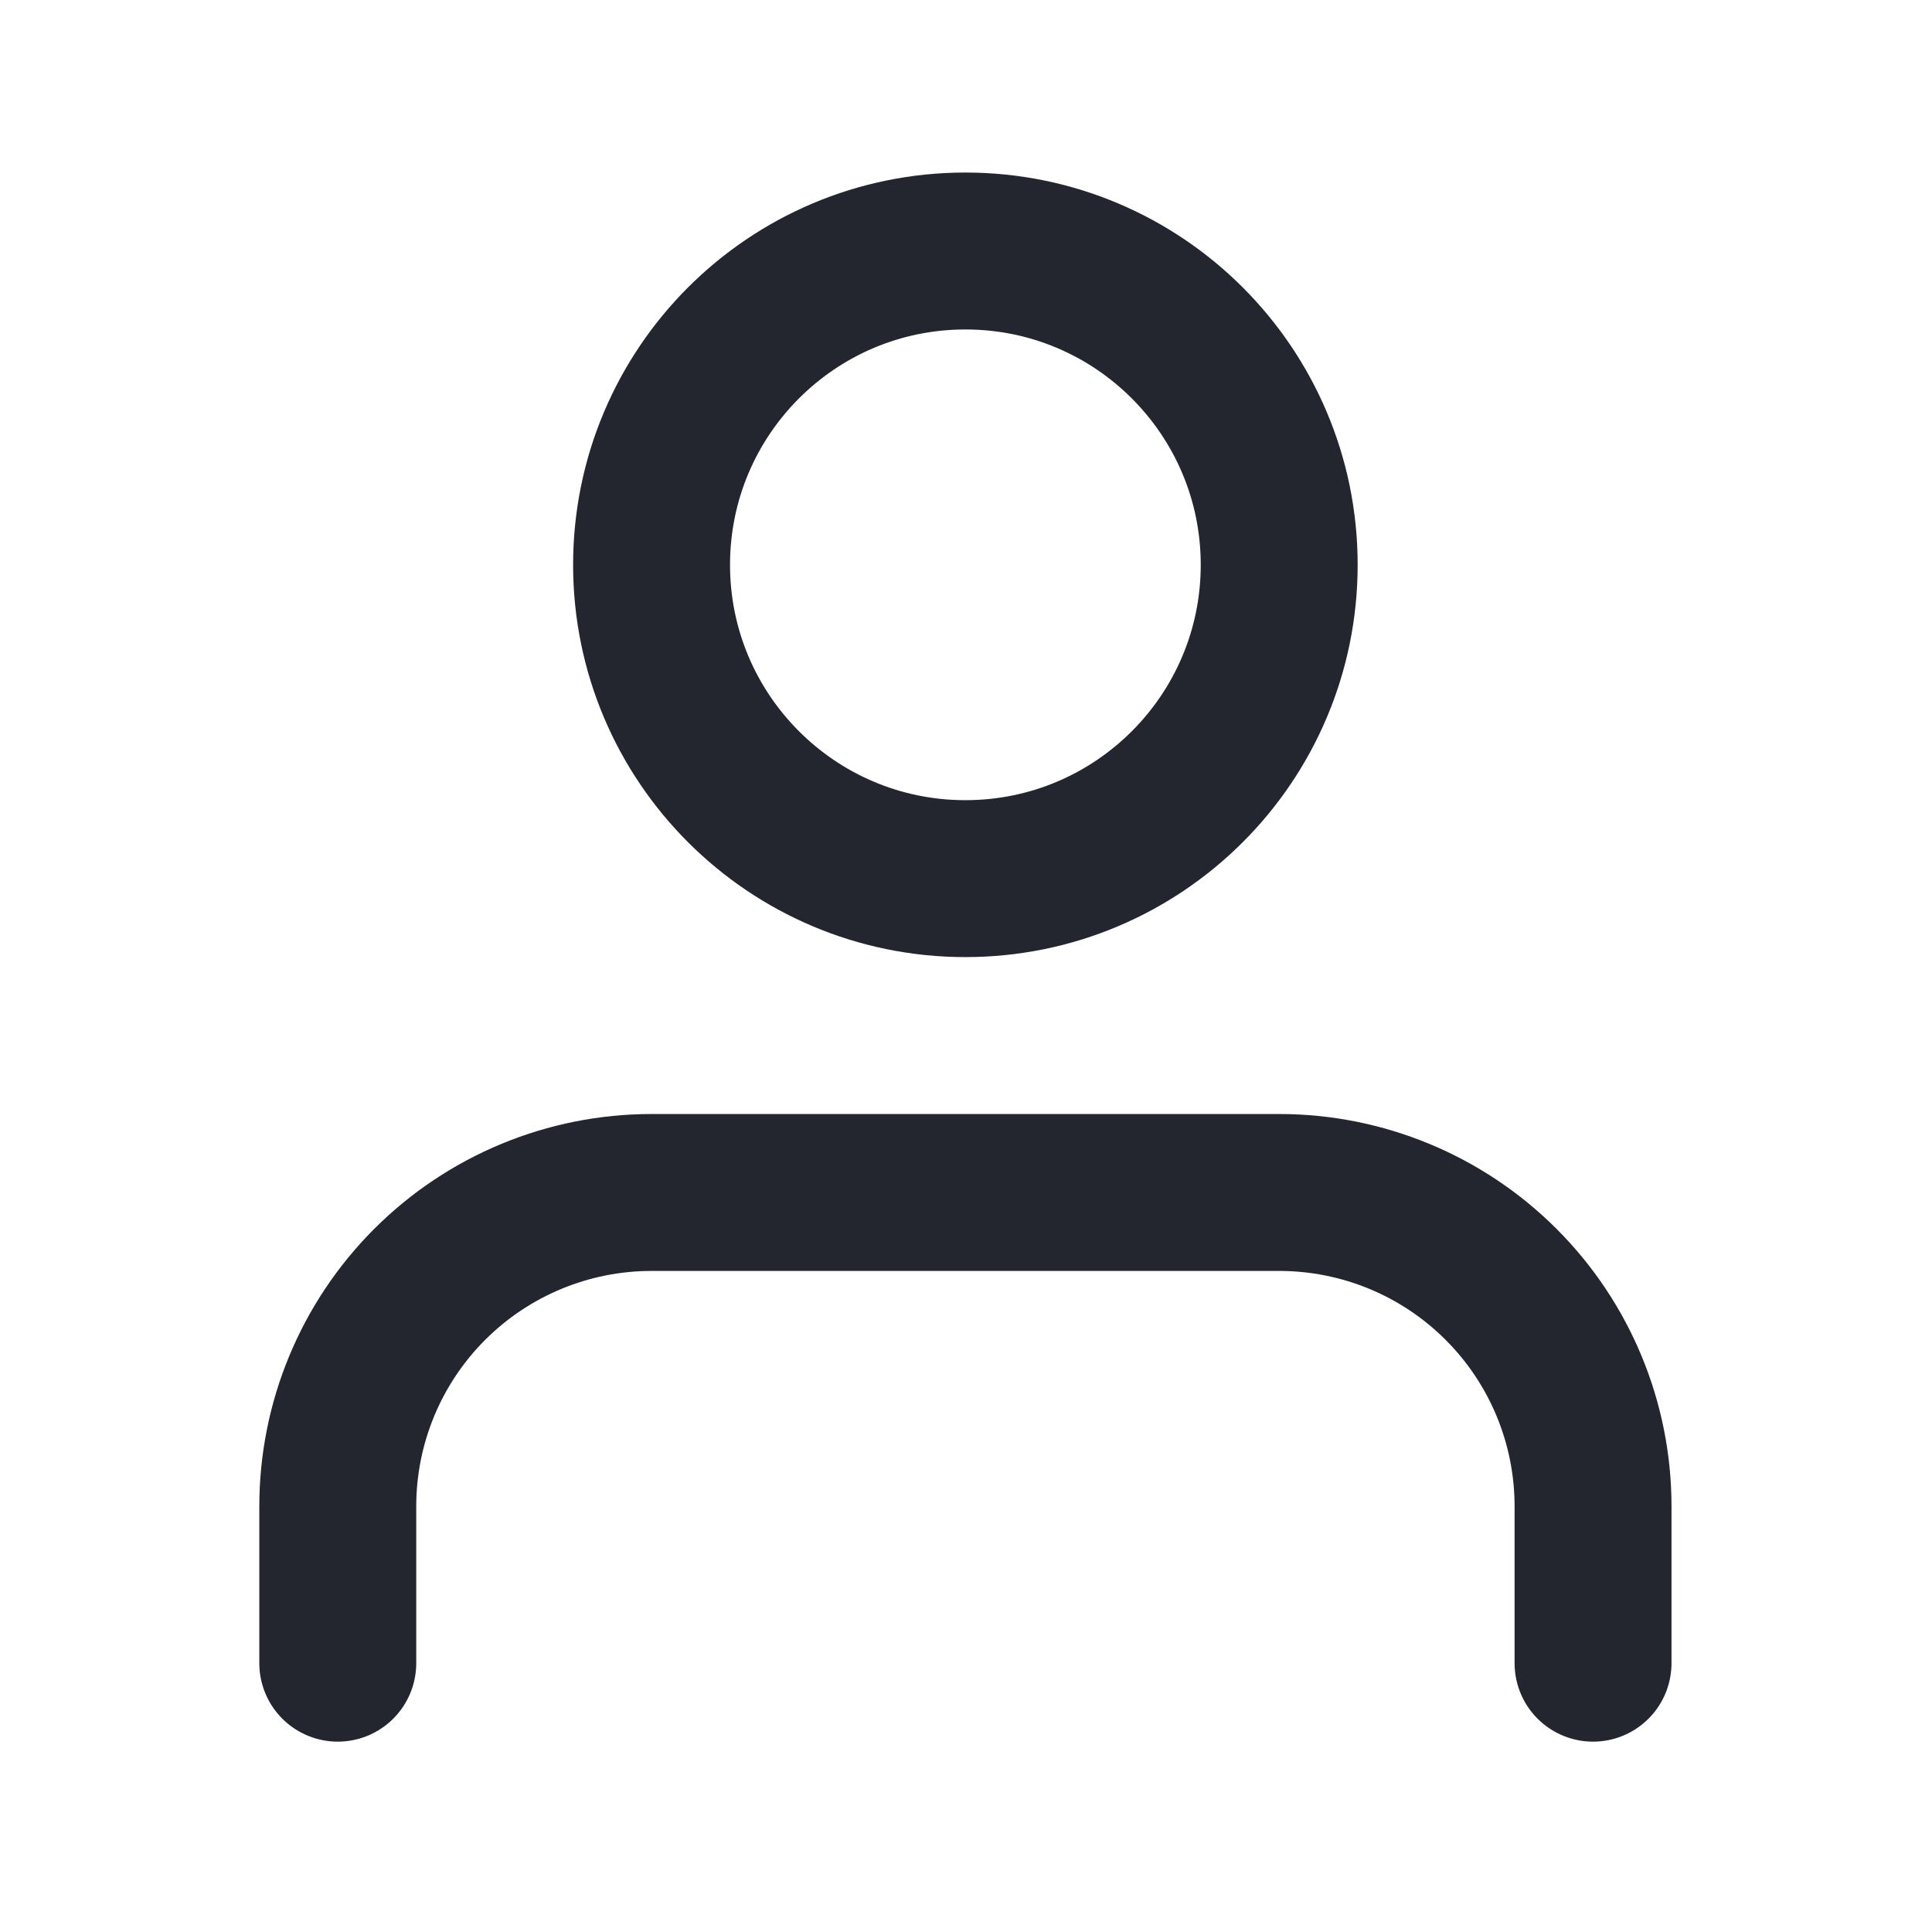
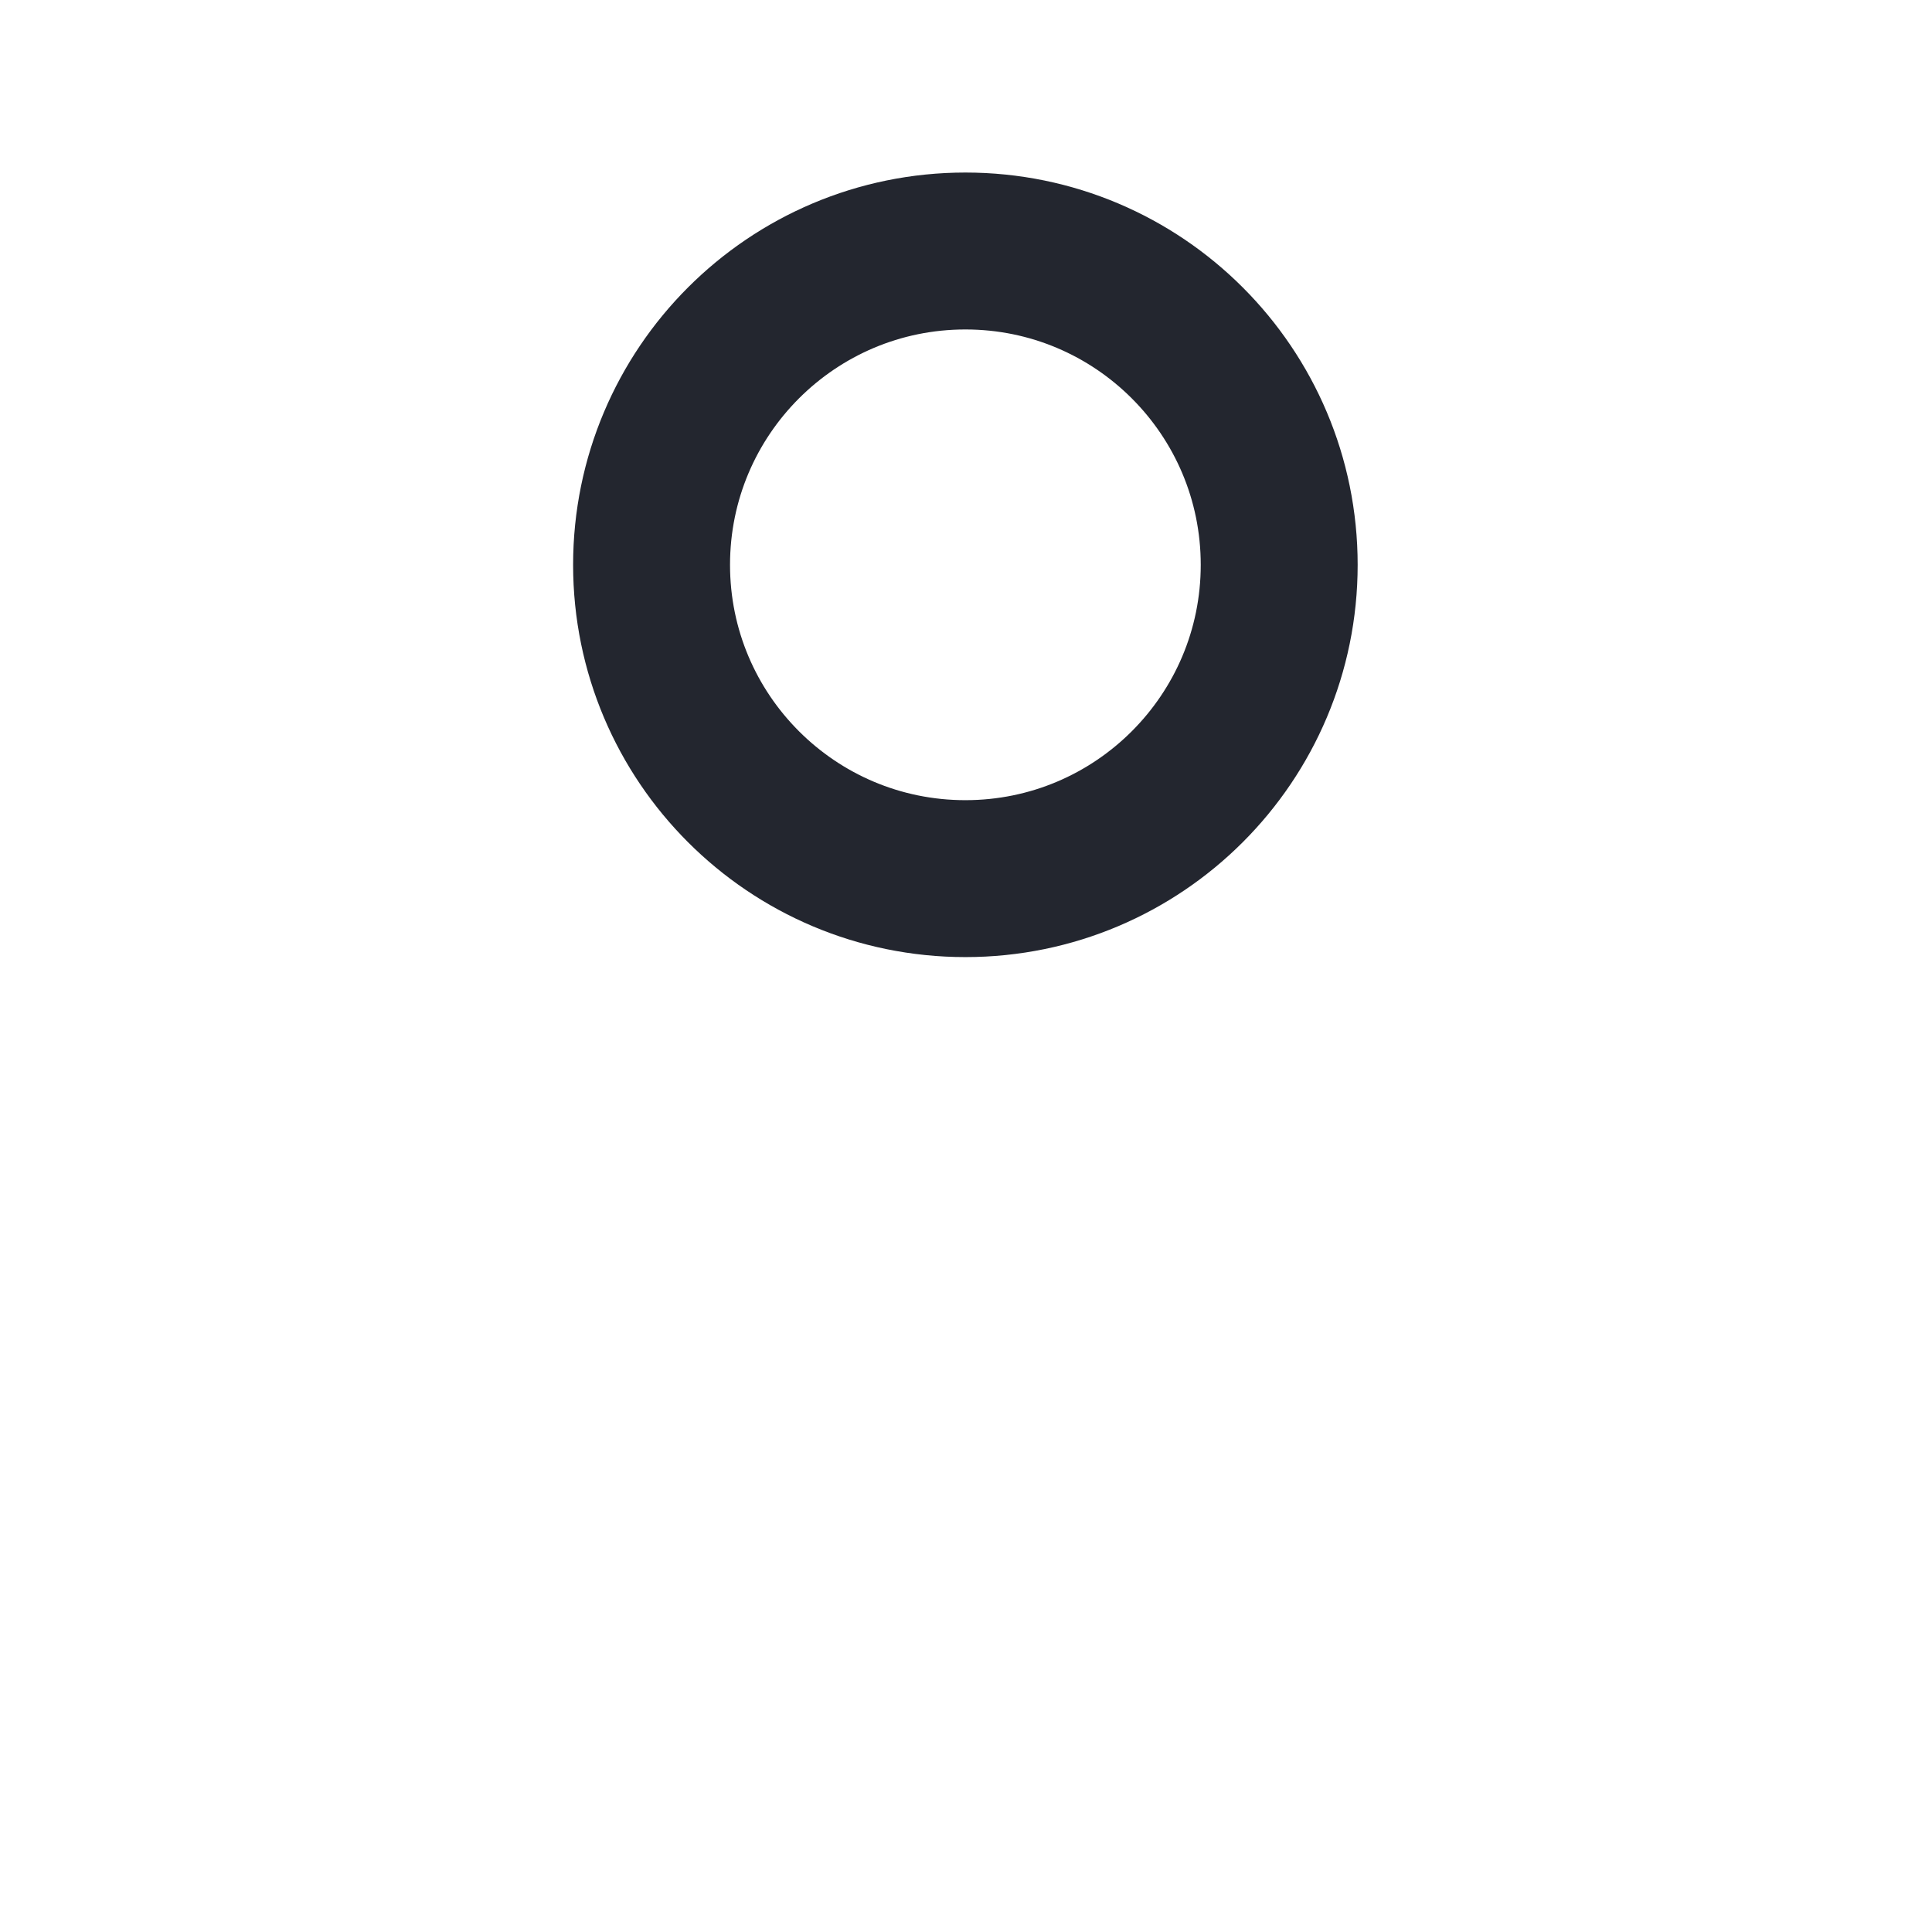
<svg xmlns="http://www.w3.org/2000/svg" width="36" height="36" viewBox="0 0 36 36" fill="none">
-   <path d="M29.684 30.991V28.067C29.684 26.517 29.068 25.029 27.971 23.933C26.875 22.836 25.387 22.22 23.836 22.22H12.141C10.59 22.22 9.103 22.836 8.006 23.933C6.91 25.029 6.294 26.517 6.294 28.067V30.991" stroke="#23262F" stroke-width="2.924" stroke-linecap="round" stroke-linejoin="round" />
  <path d="M17.989 16.372C21.218 16.372 23.836 13.754 23.836 10.525C23.836 7.295 21.218 4.677 17.989 4.677C14.759 4.677 12.141 7.295 12.141 10.525C12.141 13.754 14.759 16.372 17.989 16.372Z" stroke="#23262F" stroke-width="2.924" stroke-linecap="round" stroke-linejoin="round" />
</svg>